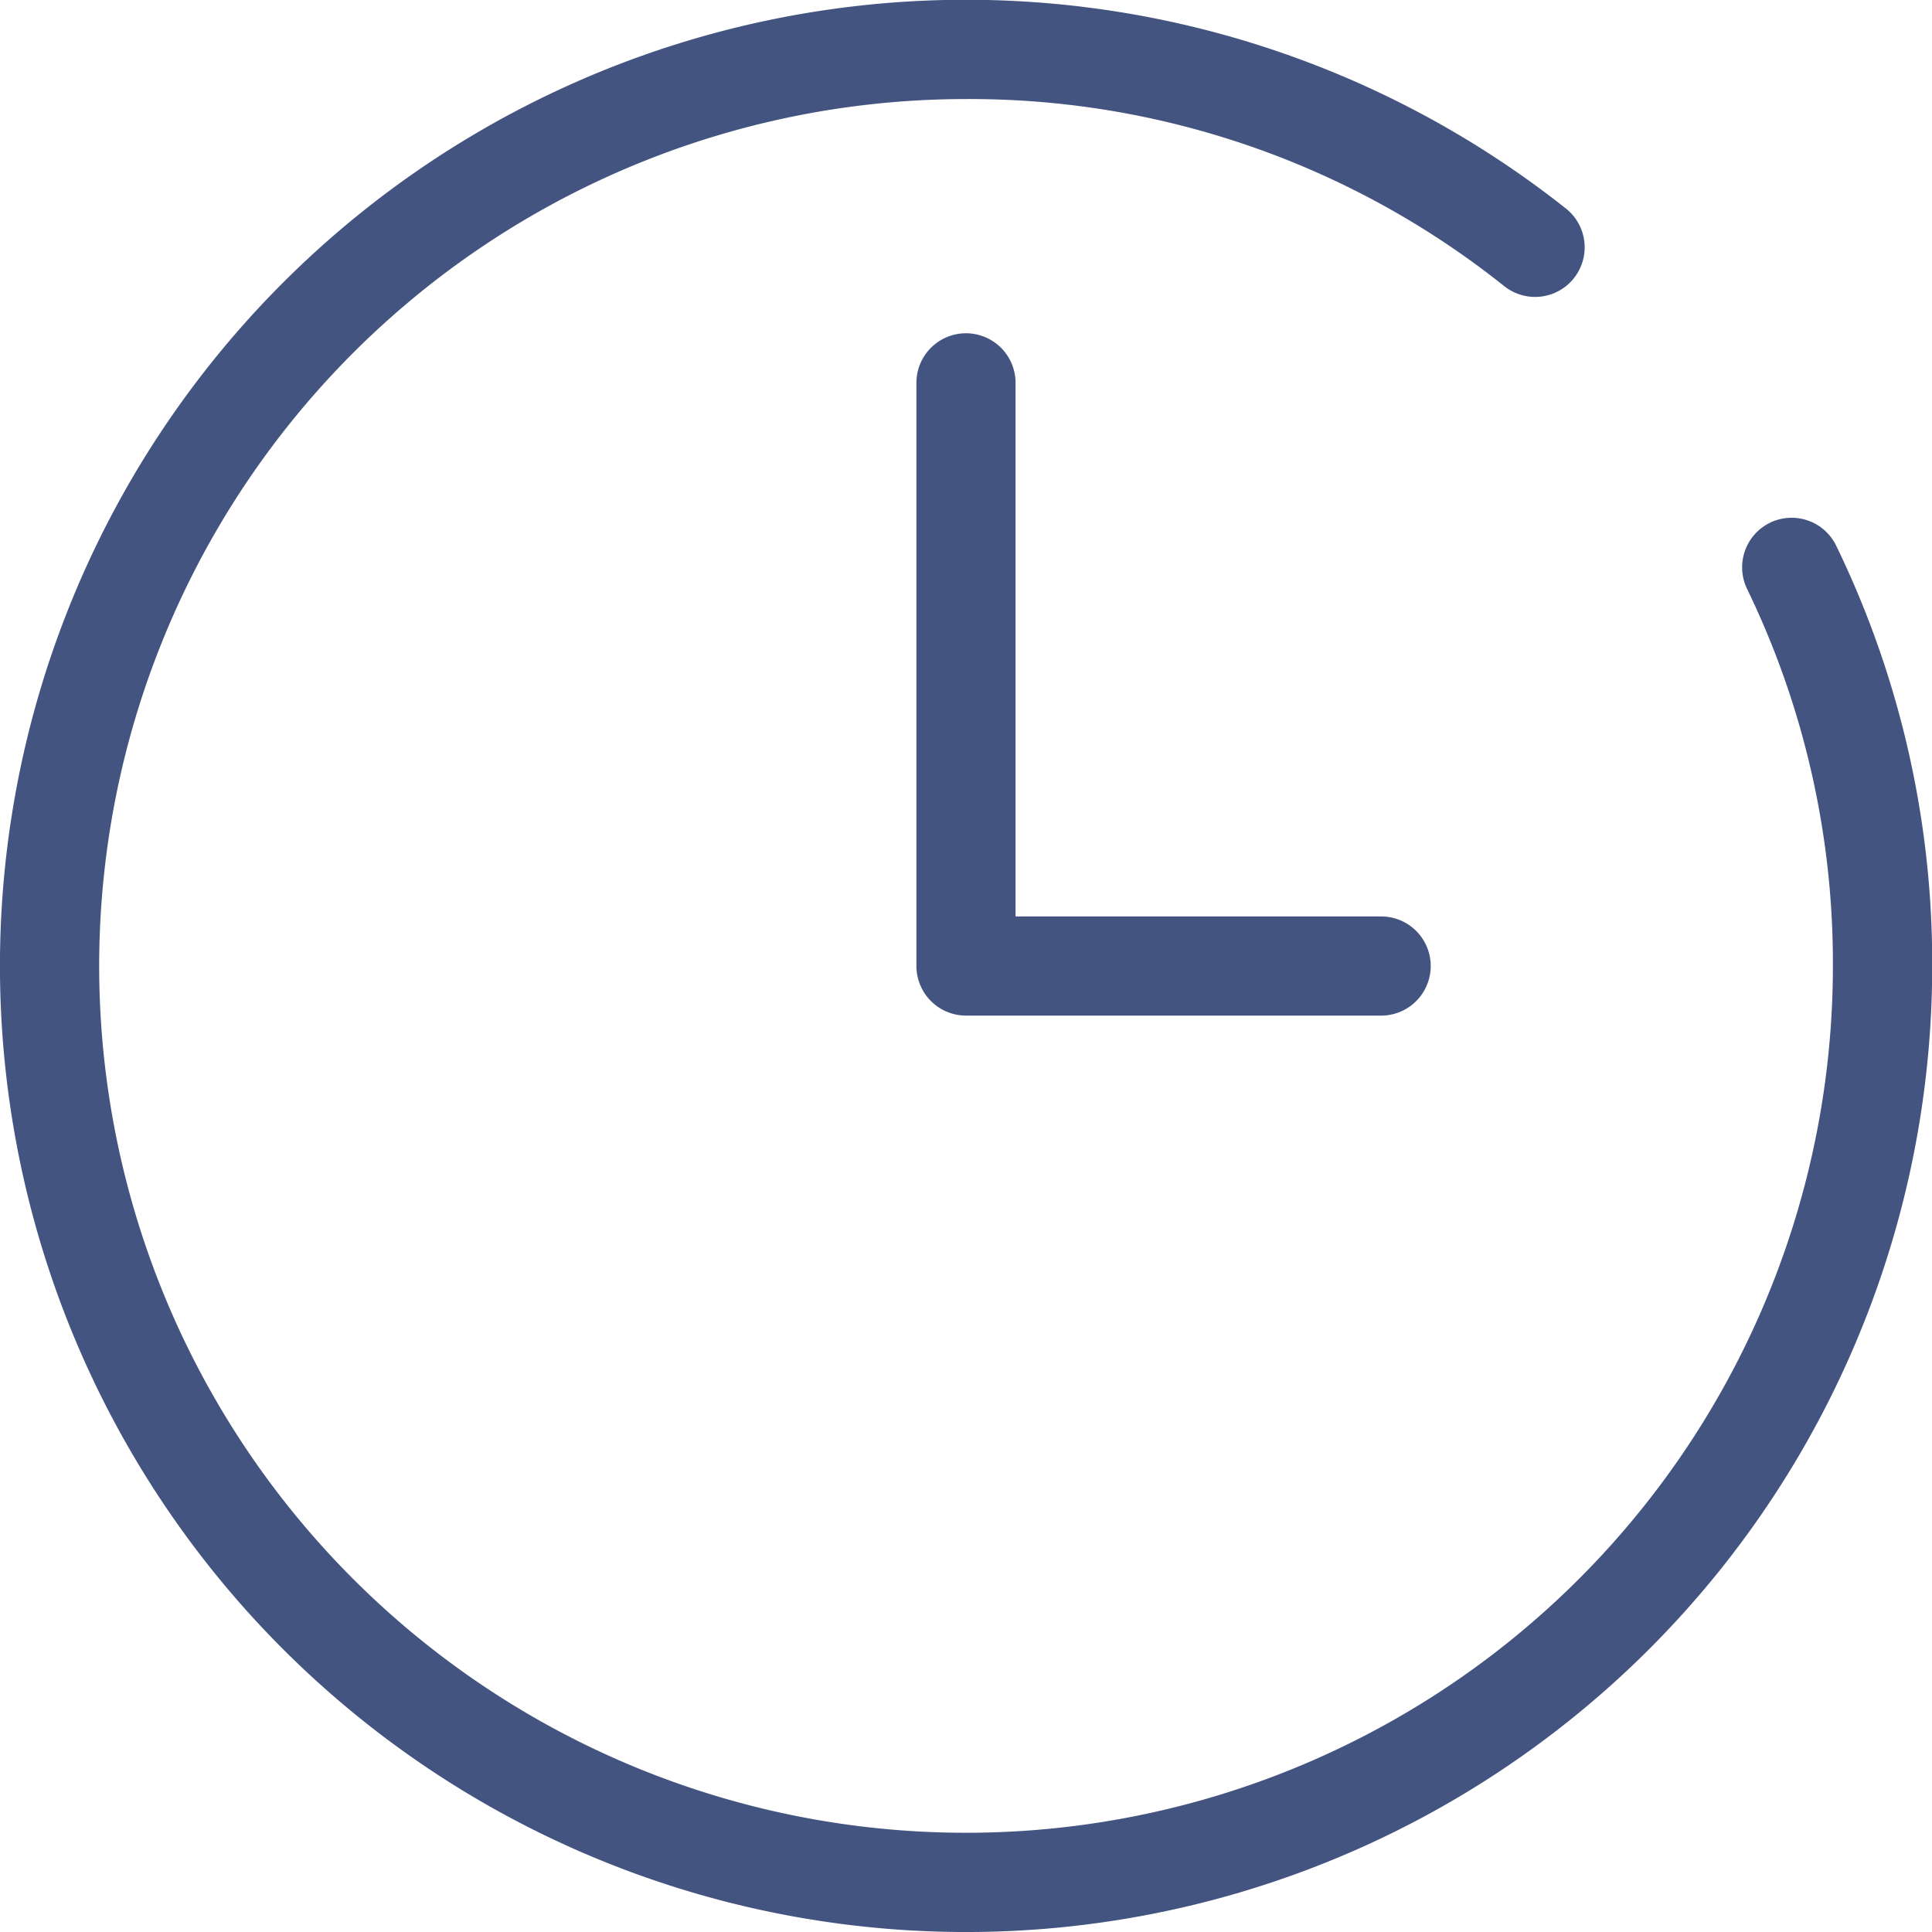
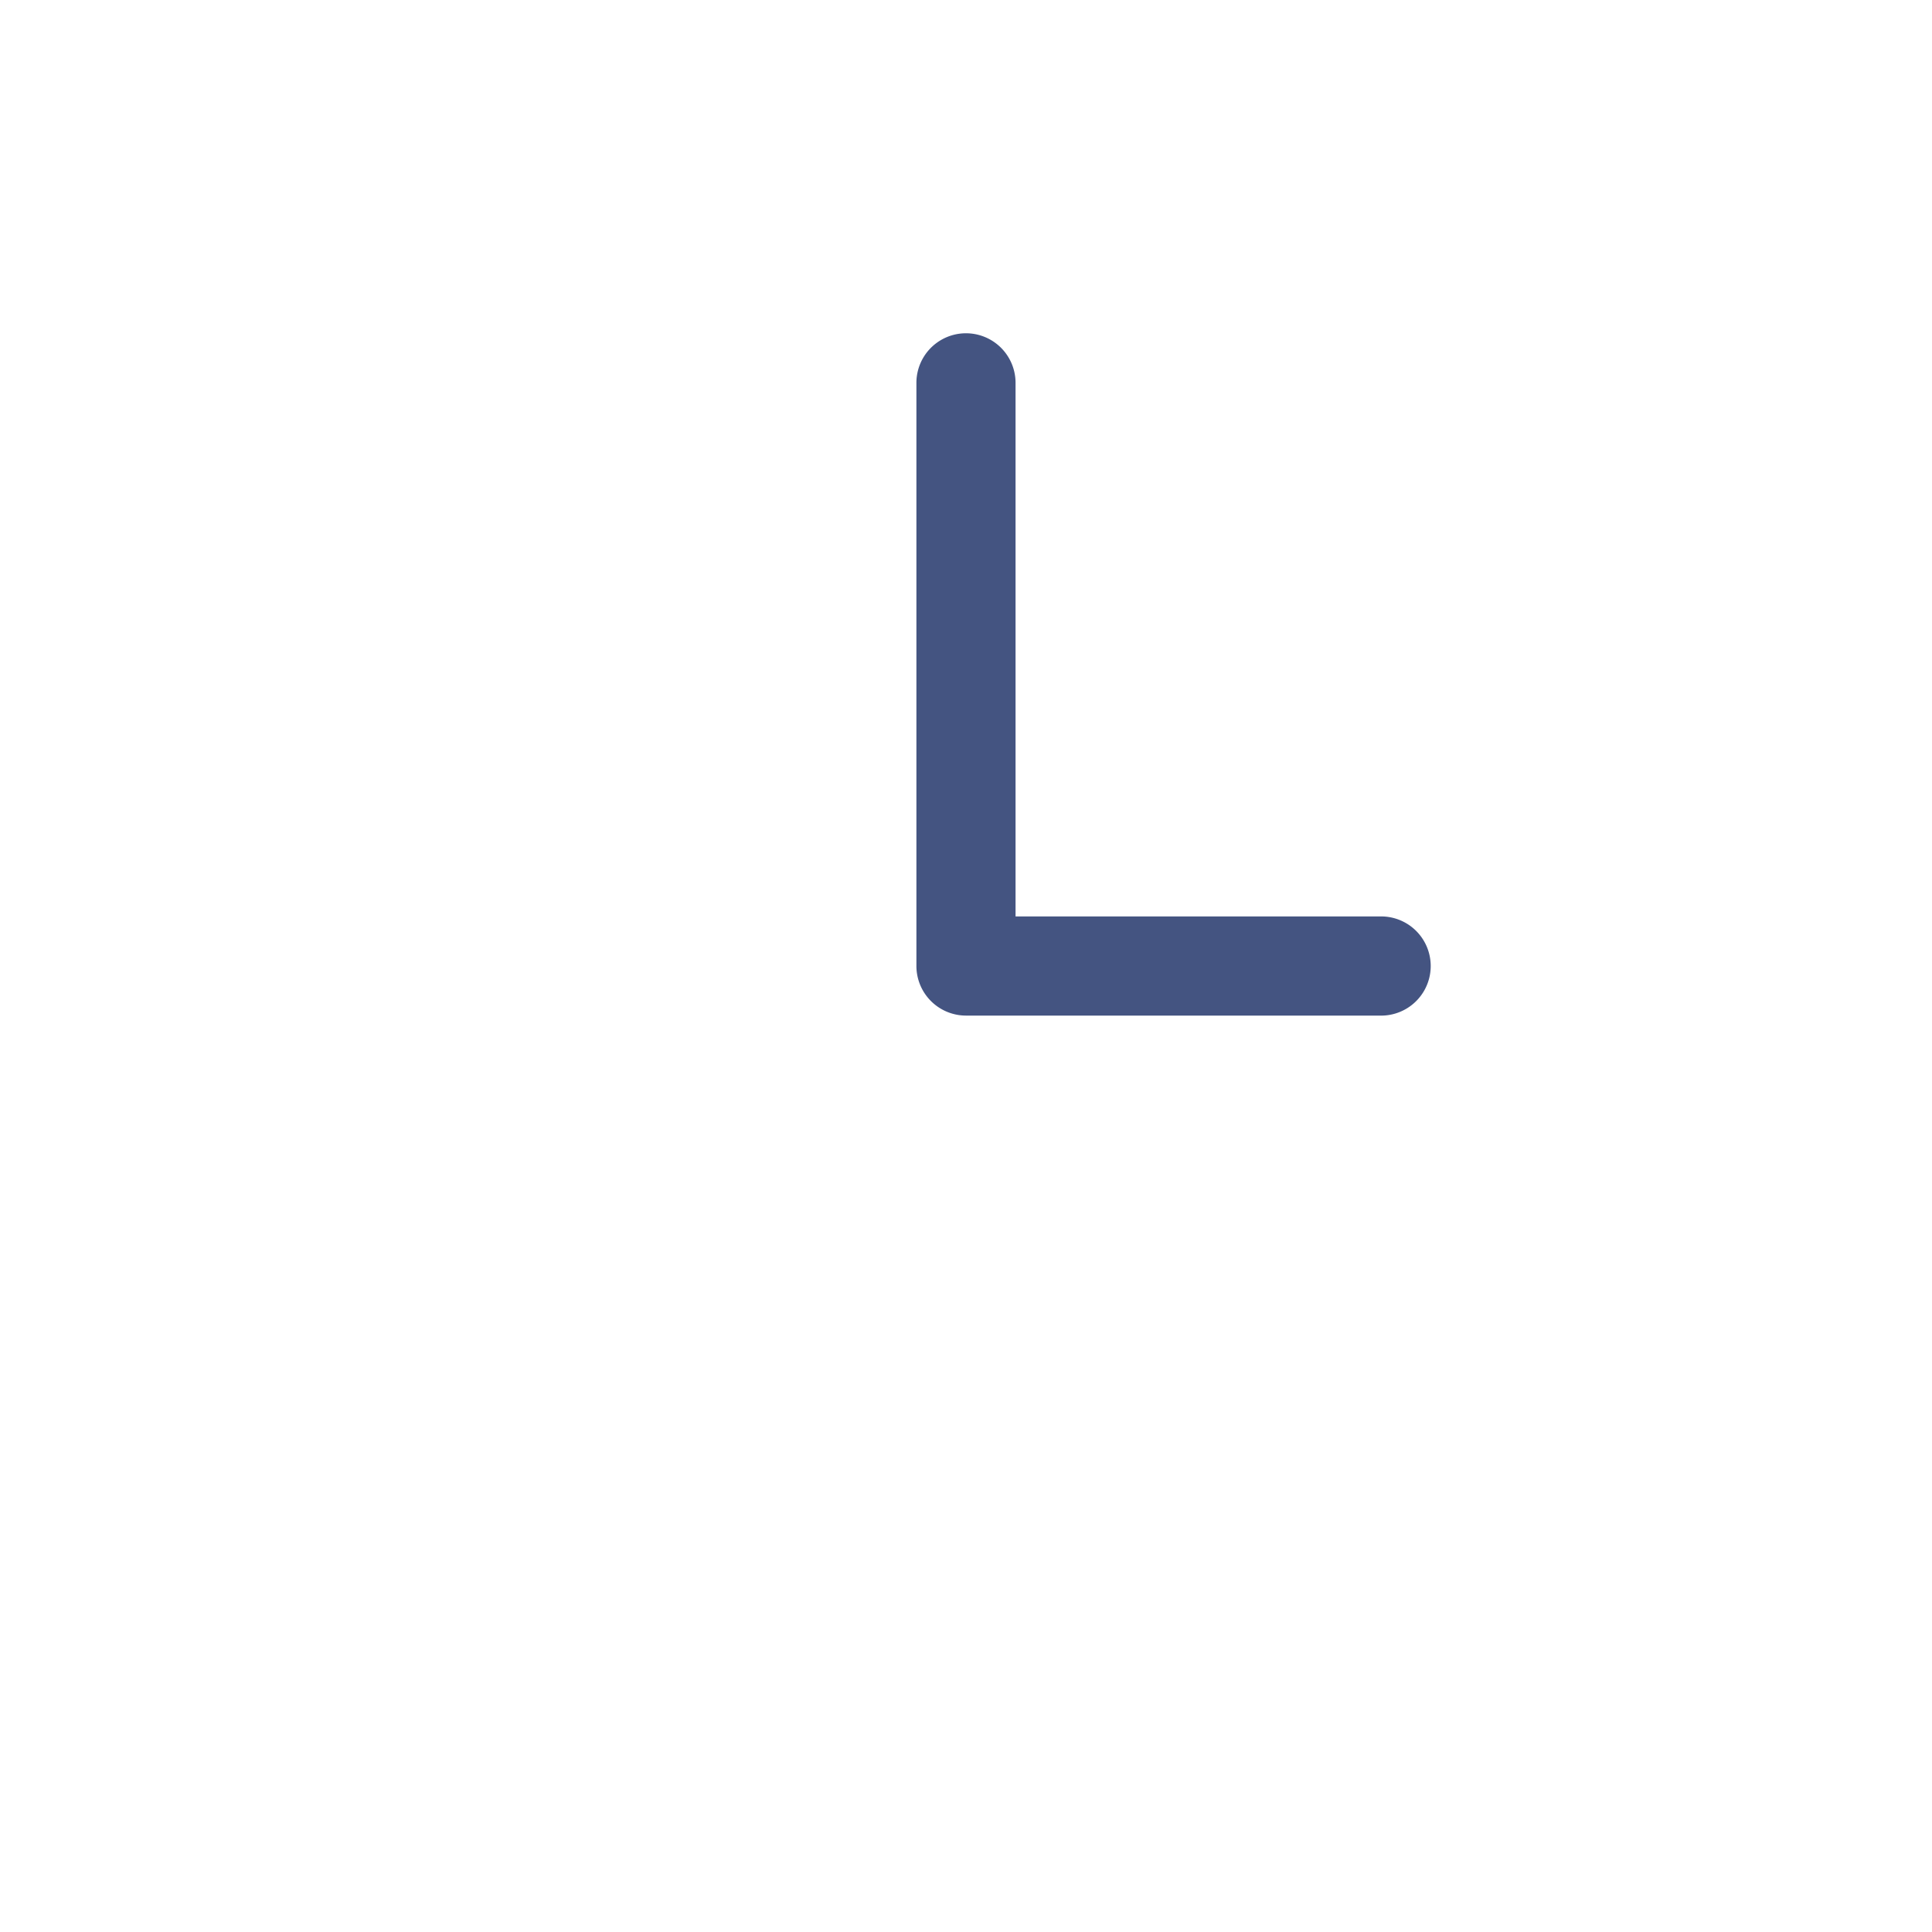
<svg xmlns="http://www.w3.org/2000/svg" id="Group_550" data-name="Group 550" width="45.892" height="45.892" viewBox="0 0 45.892 45.892">
-   <path id="Path_567" data-name="Path 567" d="M93.513,310.986a1.176,1.176,0,0,0-1.571-.548h0a1.178,1.178,0,0,0-.547,1.572,20.38,20.38,0,0,1,2.039,8.956,20.591,20.591,0,1,1-20.591-20.591,20.344,20.344,0,0,1,12.784,4.444,1.177,1.177,0,1,0,1.466-1.843,22.949,22.949,0,1,0,8.7,17.99A22.708,22.708,0,0,0,93.513,310.986Z" transform="translate(-49.896 -298.022)" fill="#445481" />
  <path id="Path_568" data-name="Path 568" d="M92.993,314.015a1.177,1.177,0,1,0-2.355,0v13.852a1.179,1.179,0,0,0,1.178,1.178h9.895a1.178,1.178,0,0,0,0-2.355H92.993Z" transform="translate(-68.87 -304.921)" fill="#445481" />
</svg>